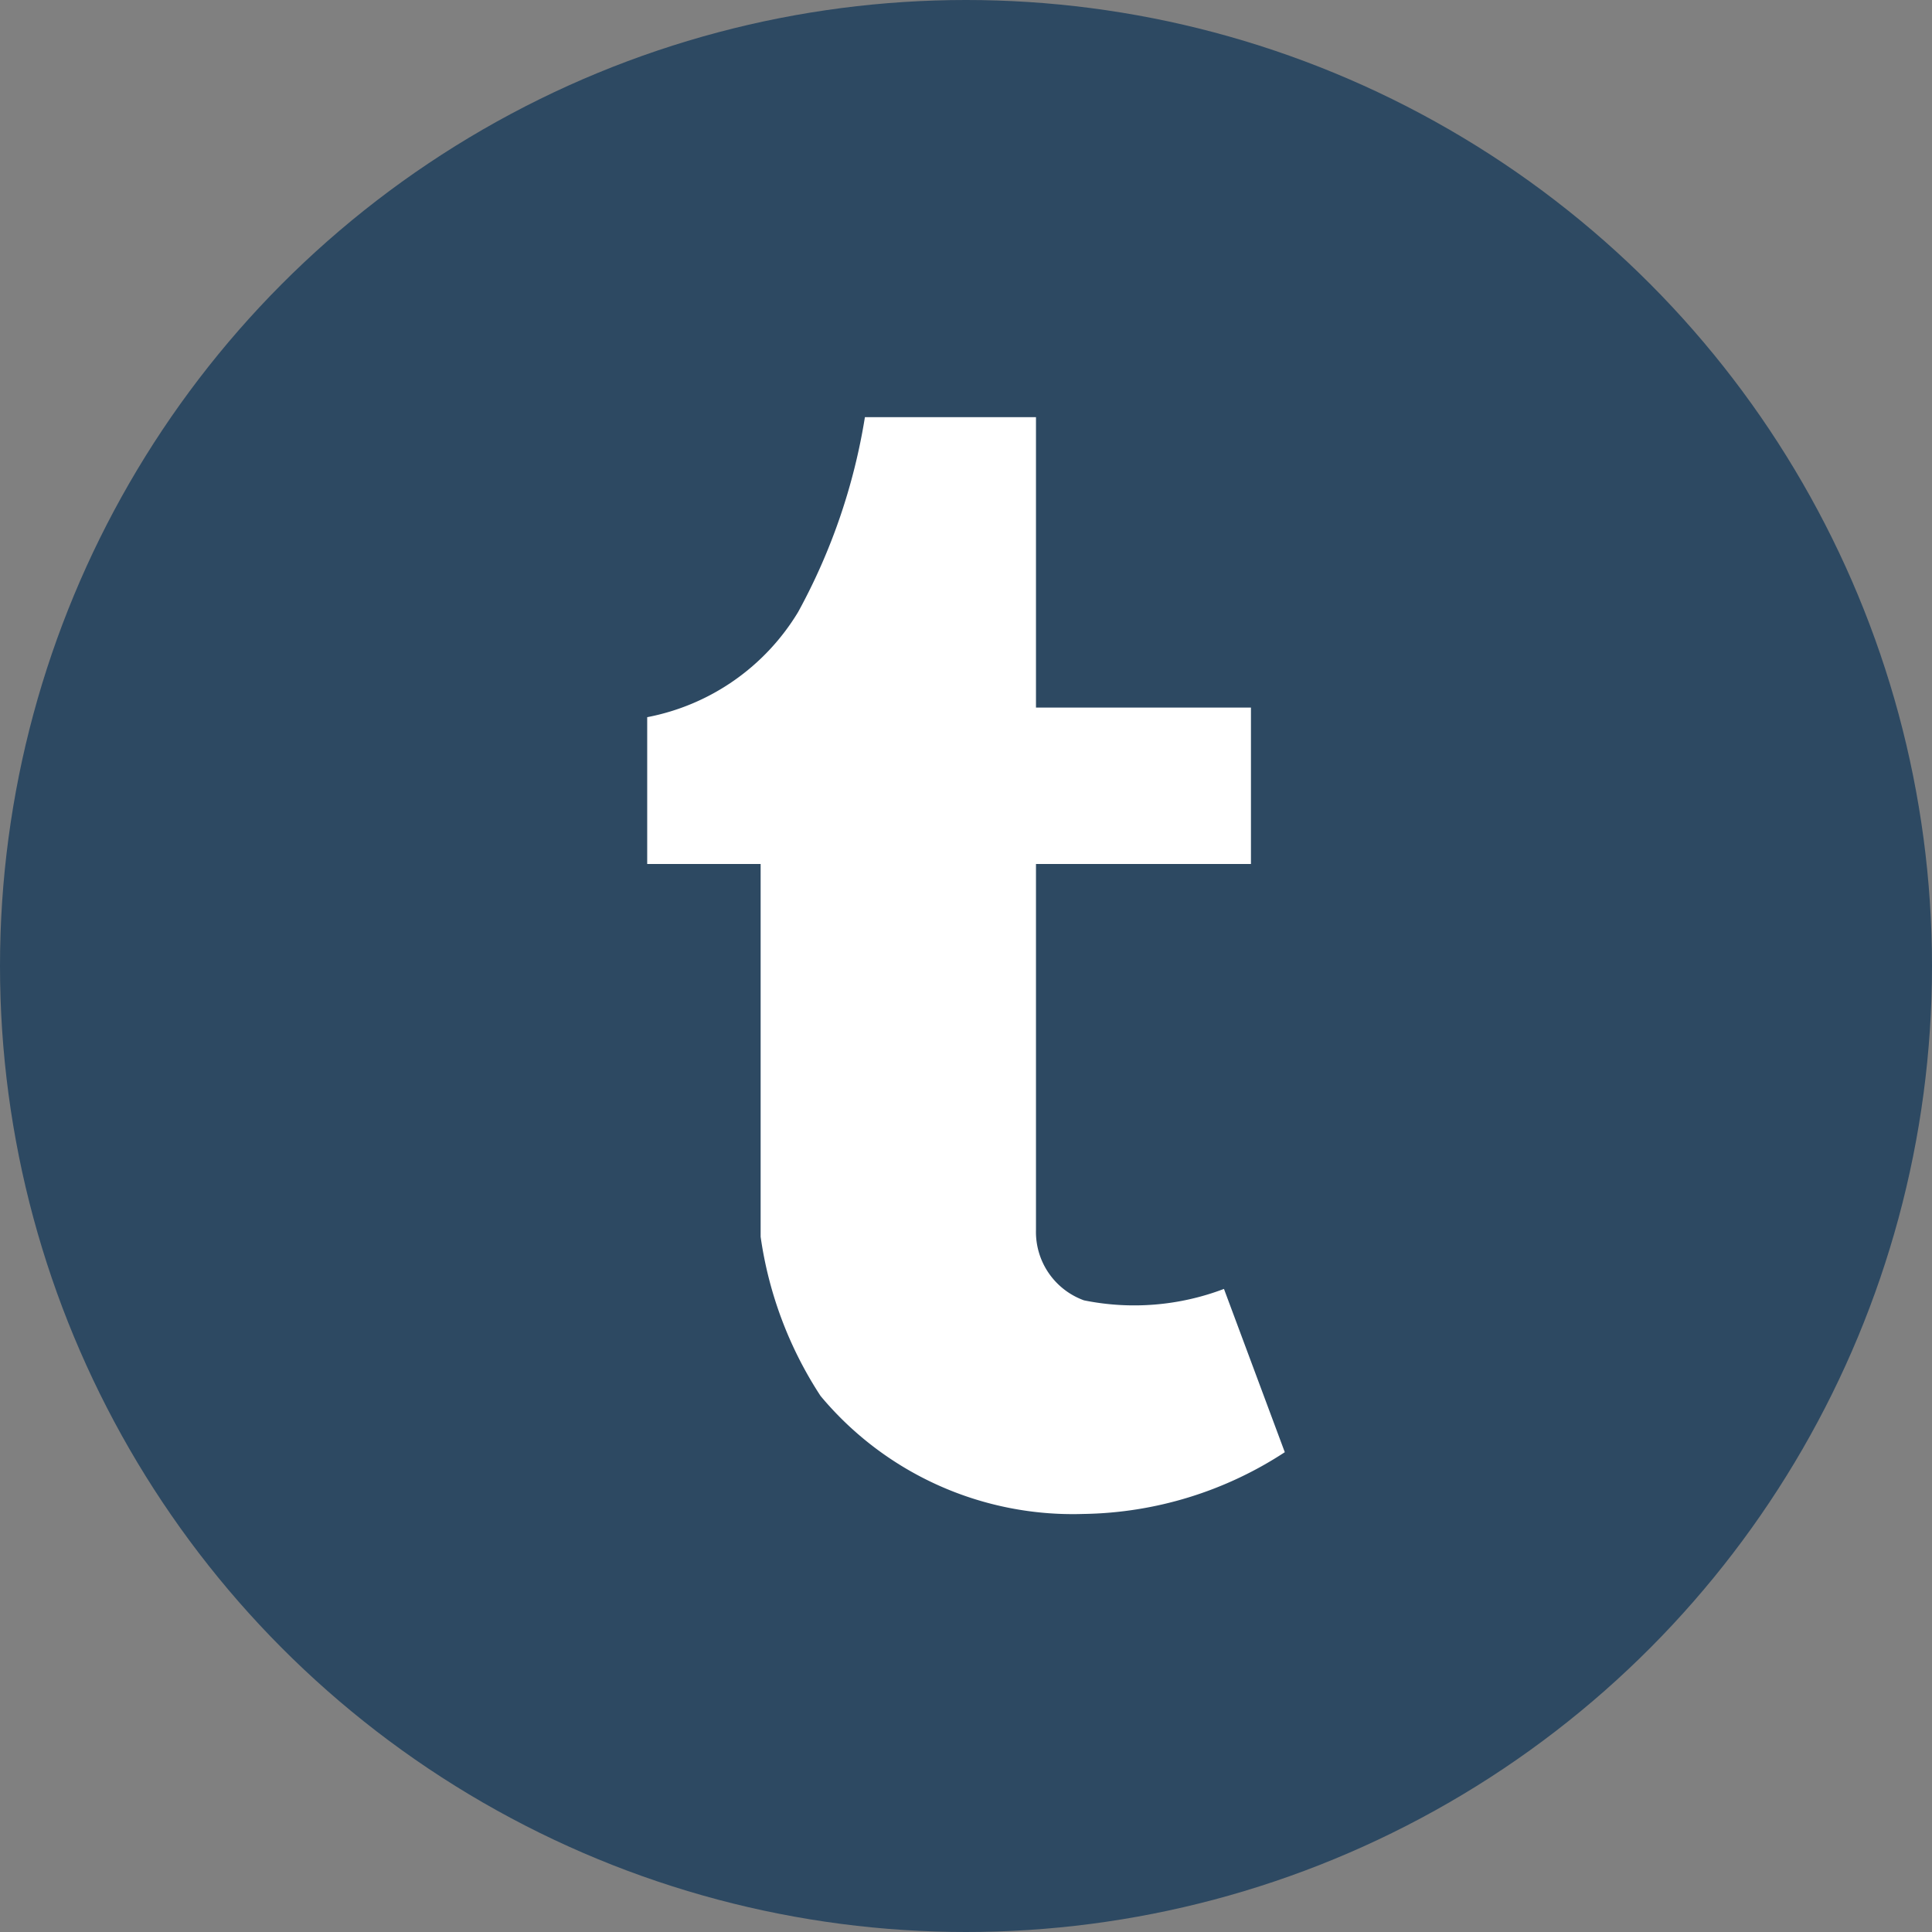
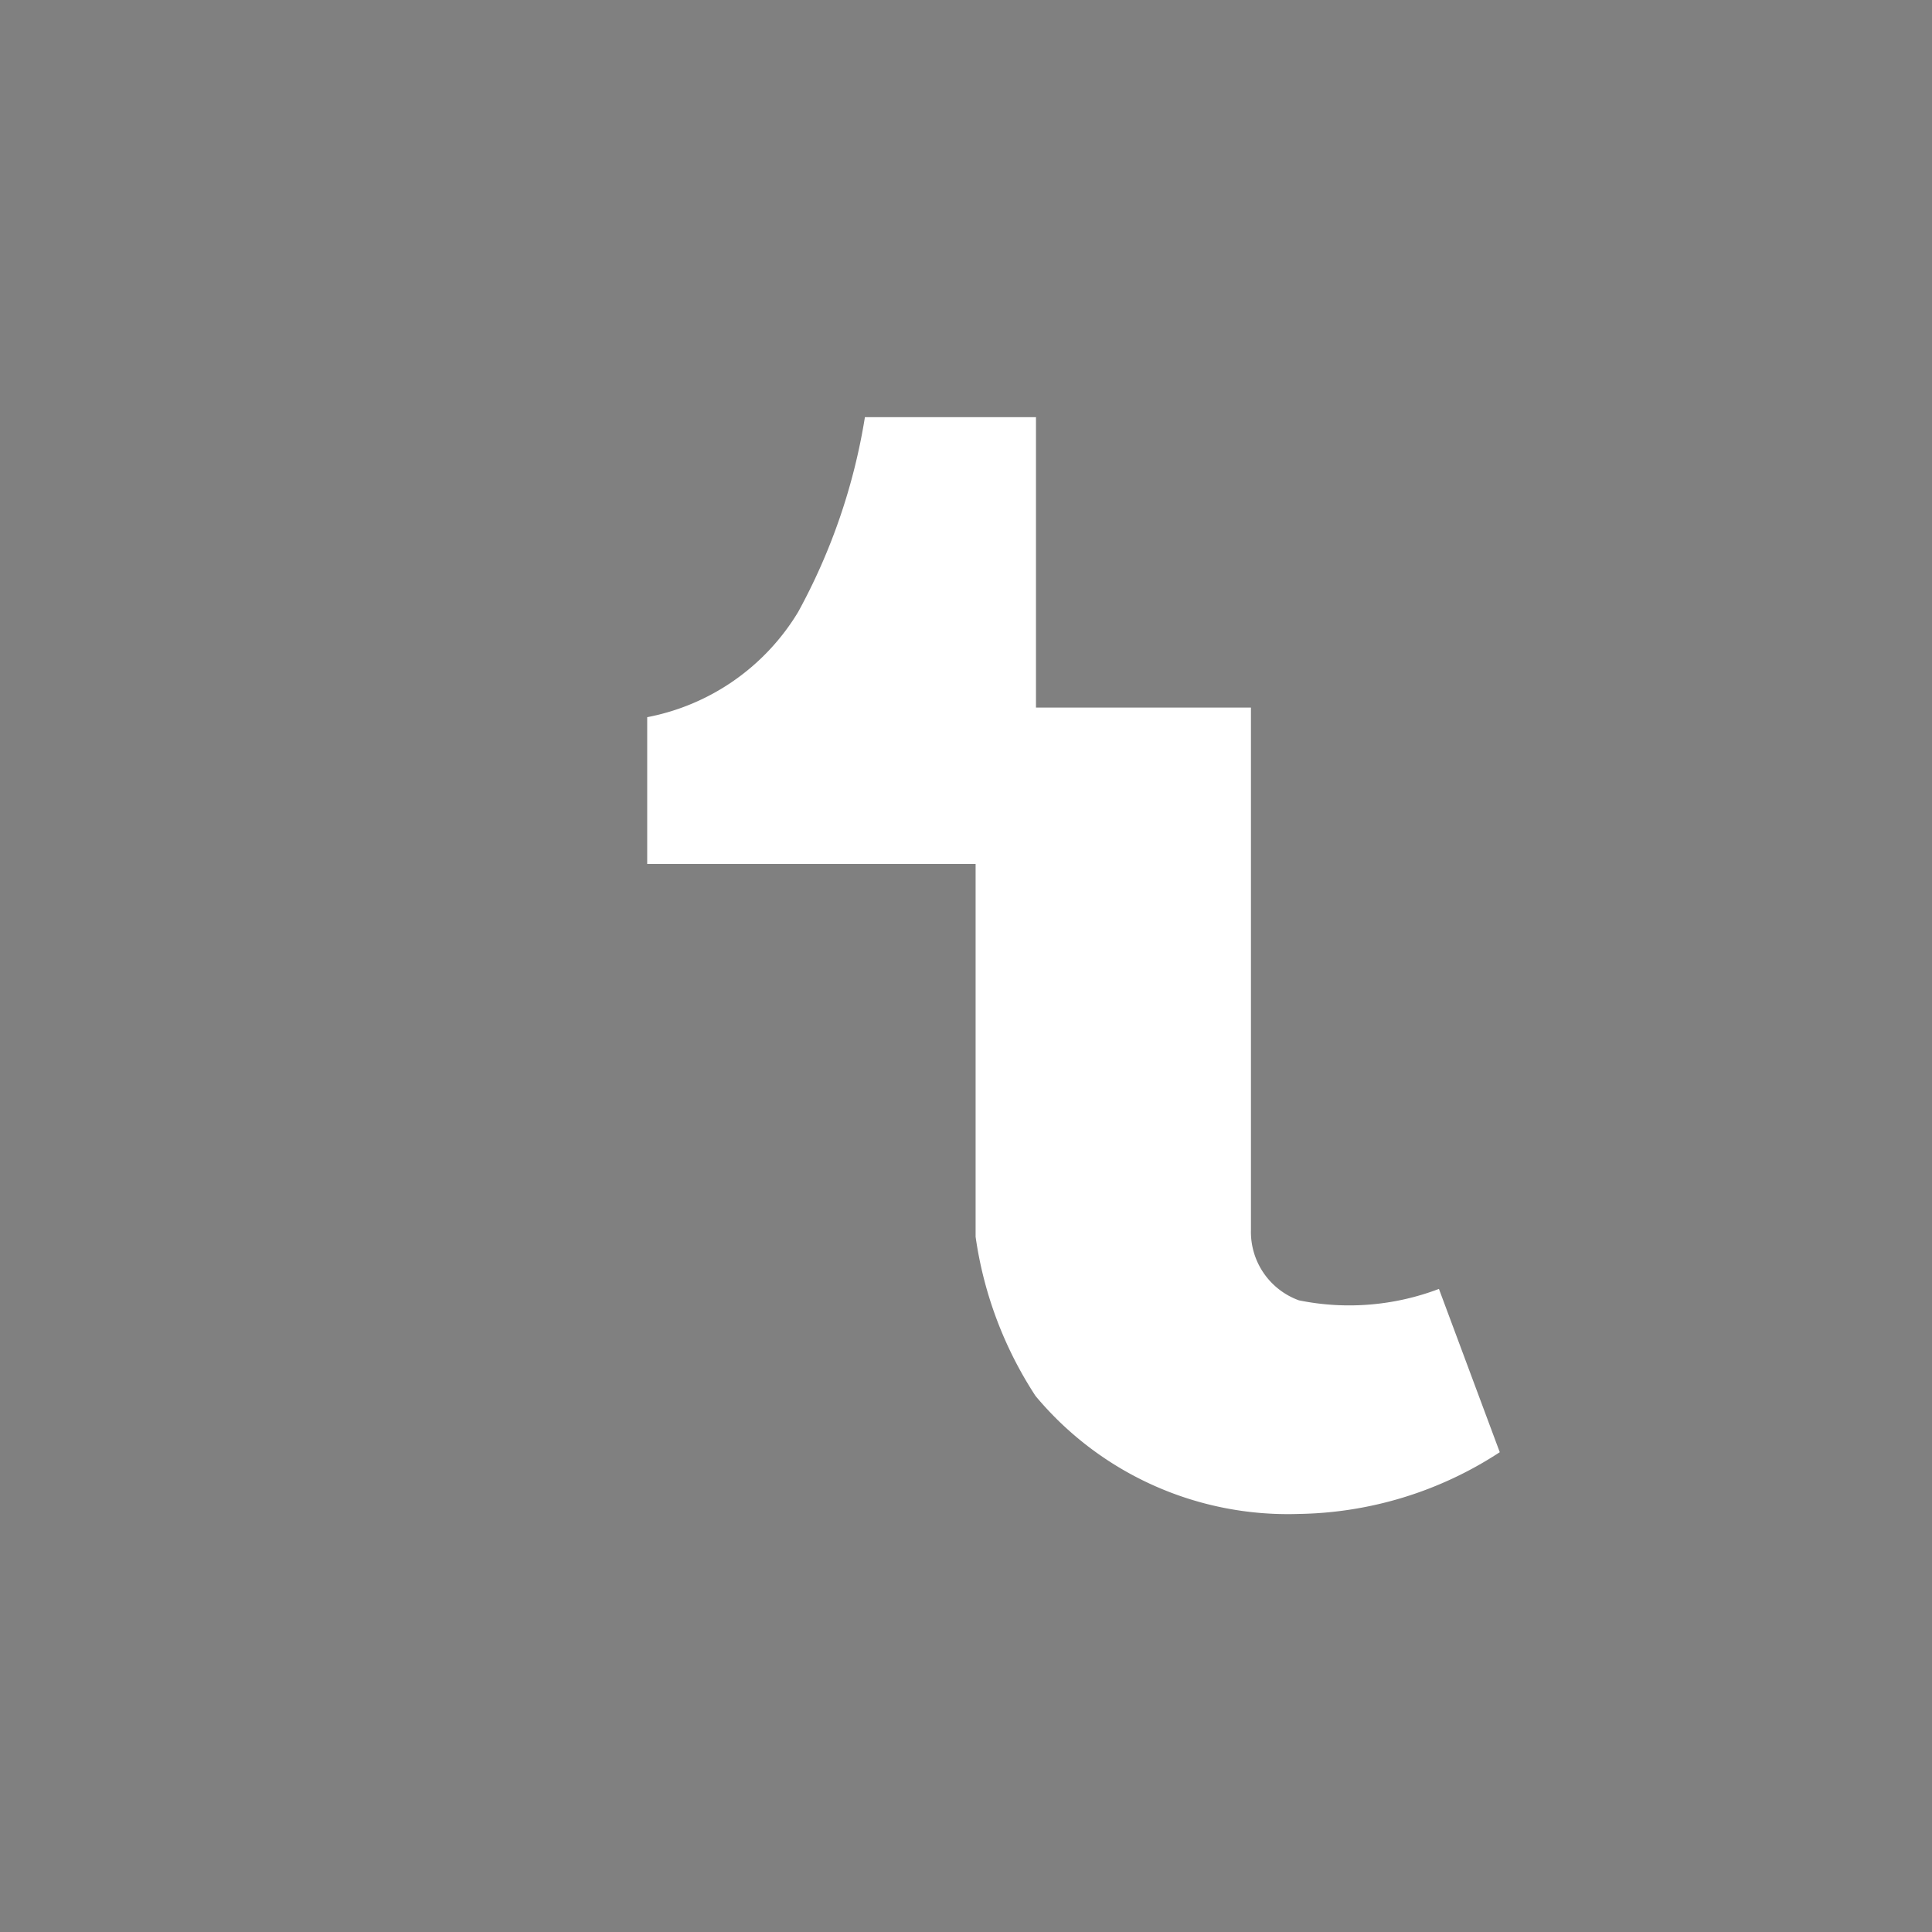
<svg xmlns="http://www.w3.org/2000/svg" viewBox="0 0 42.24 42.24">
  <rect x="0" y="0" width="42.24" height="42.24" fill="#808080" stroke="none" />
  <defs>
    <style>.cls-1{fill:#2d4962;}.cls-2{fill:#fff;fill-rule:evenodd;}</style>
  </defs>
  <g id="Layer_2" data-name="Layer 2">
    <g id="Layer_1-2" data-name="Layer 1">
-       <circle class="cls-1" cx="21.12" cy="21.12" r="21.12" />
-       <path class="cls-2" d="M22.65,9.12v6.35h4.7v3.42h-4.7v8a1.59,1.59,0,0,0,1.05,1.54,5.52,5.52,0,0,0,3.06-.25l1.33,3.57a8.25,8.25,0,0,1-4.4,1.35,7.18,7.18,0,0,1-5.75-2.58,8.55,8.55,0,0,1-1.31-3.48V18.89H14.15V15.68a4.94,4.94,0,0,0,3.3-2.3,13.22,13.22,0,0,0,1.46-4.26Z" />
+       <path class="cls-2" d="M22.65,9.12v6.35h4.7v3.42v8a1.59,1.59,0,0,0,1.05,1.54,5.52,5.52,0,0,0,3.06-.25l1.33,3.57a8.25,8.25,0,0,1-4.4,1.35,7.18,7.18,0,0,1-5.75-2.58,8.55,8.55,0,0,1-1.31-3.48V18.89H14.15V15.68a4.94,4.94,0,0,0,3.3-2.3,13.22,13.22,0,0,0,1.46-4.26Z" />
    </g>
  </g>
</svg>